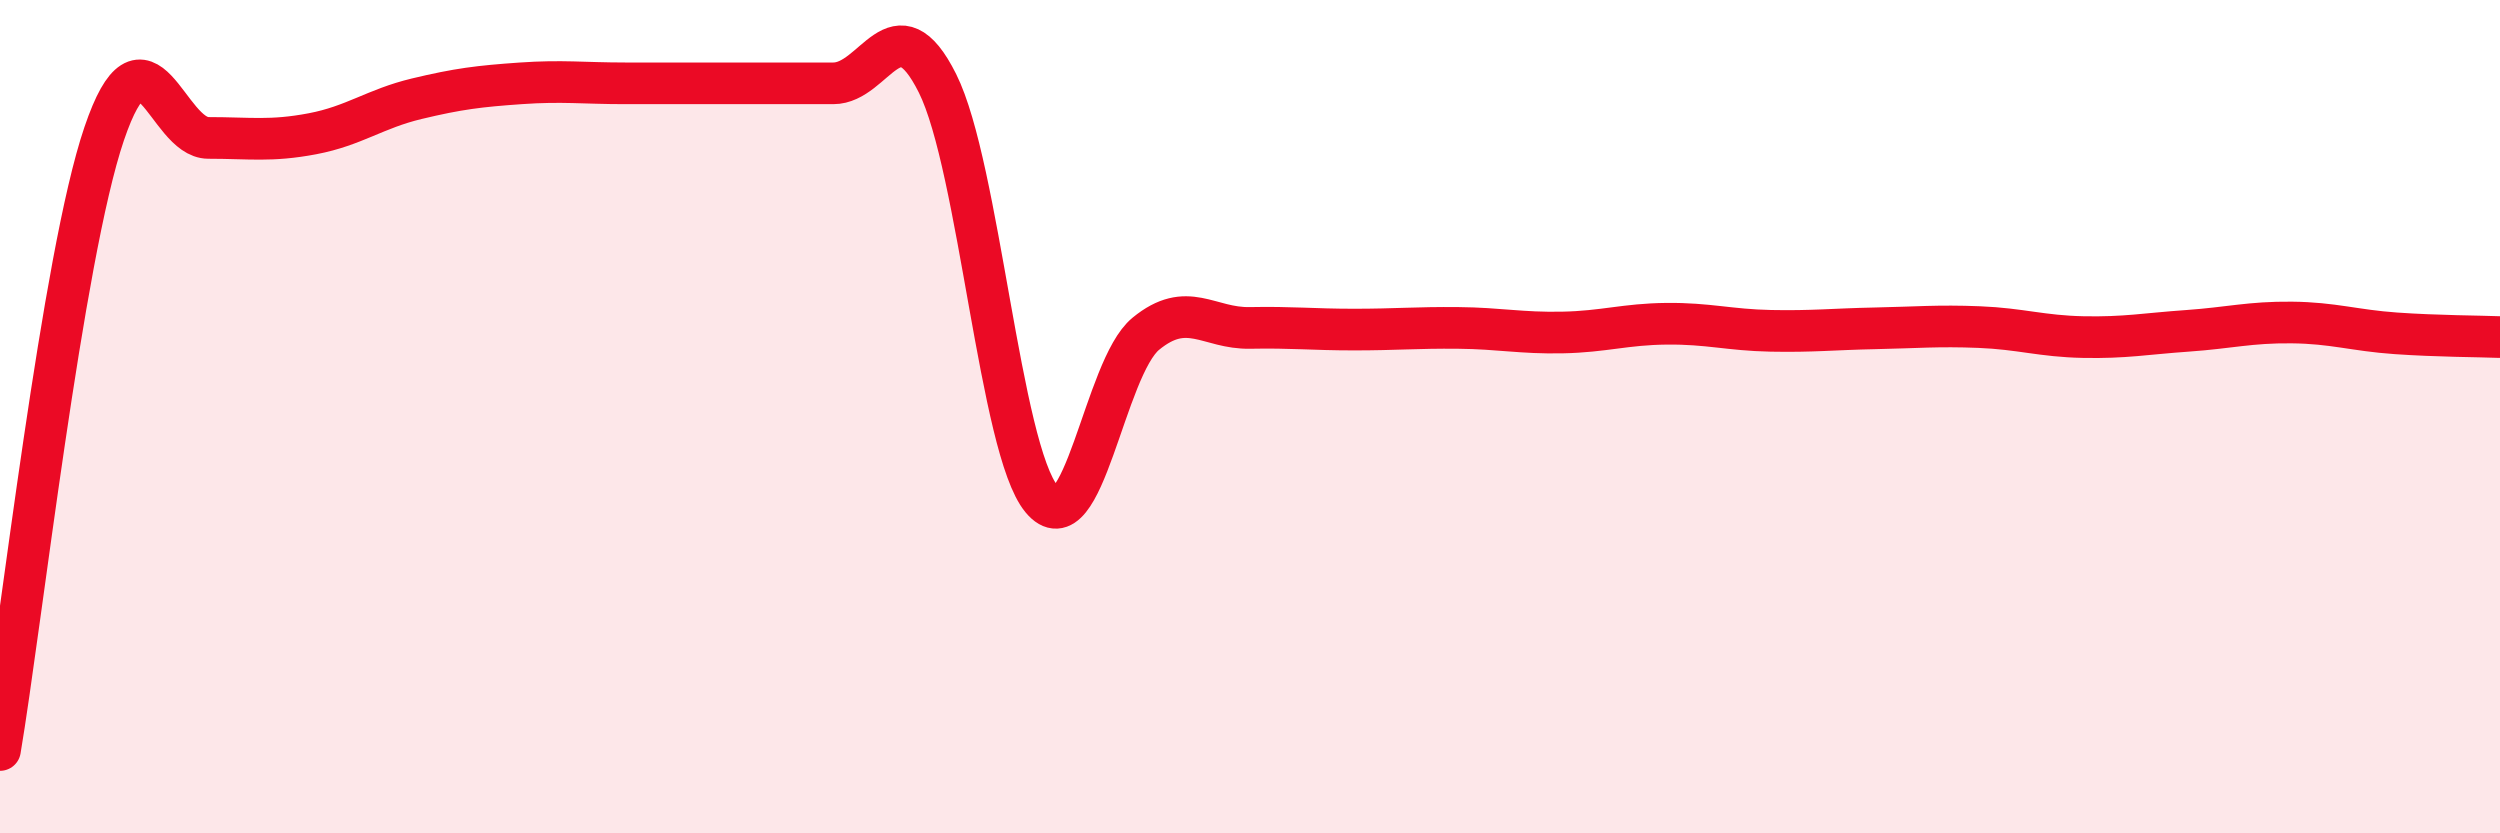
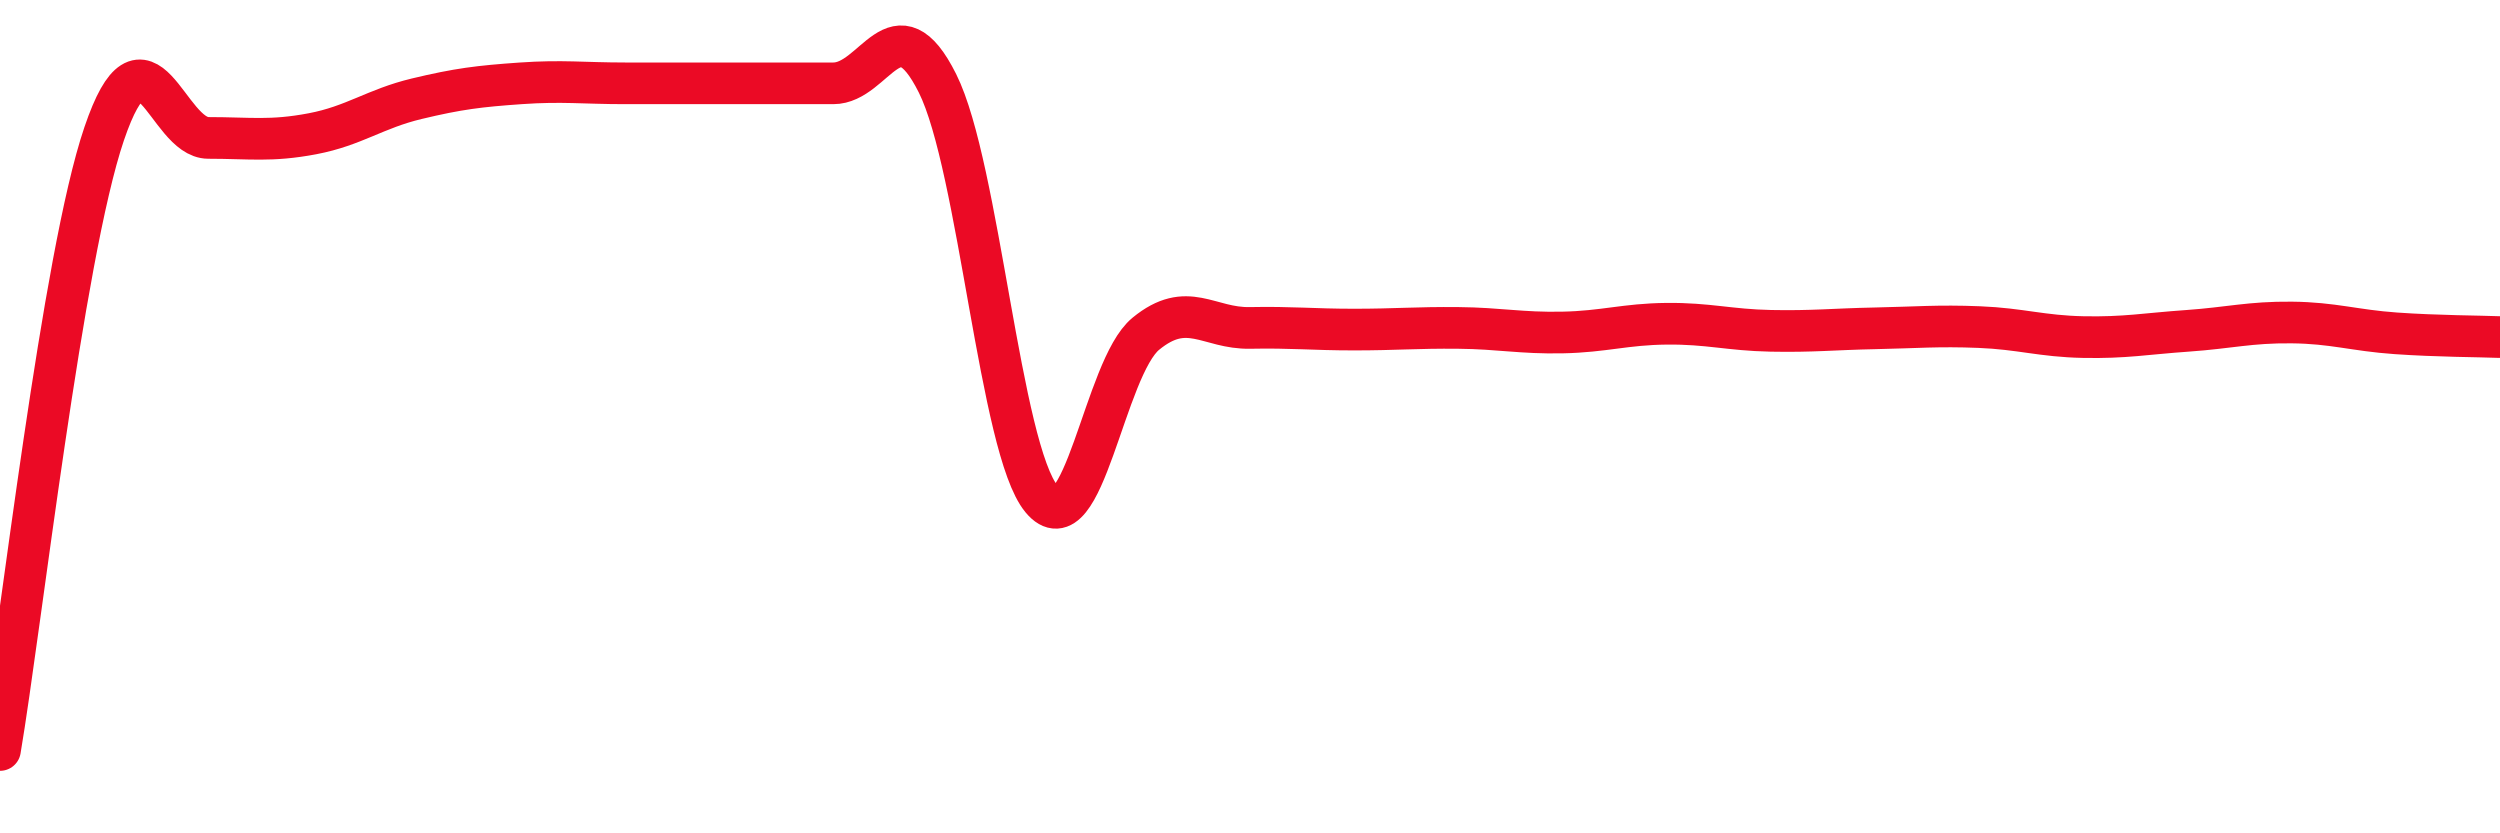
<svg xmlns="http://www.w3.org/2000/svg" width="60" height="20" viewBox="0 0 60 20">
-   <path d="M 0,18 C 0.5,15.04 1.5,6.15 2.5,3.21 C 3.5,0.27 4,3.31 5,3.31 C 6,3.31 6.5,3.4 7.5,3.21 C 8.5,3.02 9,2.61 10,2.37 C 11,2.13 11.5,2.07 12.5,2 C 13.5,1.93 14,2 15,2 C 16,2 16.5,2 17.5,2 C 18.5,2 19,2 20,2 C 21,2 21.5,0 22.5,2 C 23.5,4 24,10.78 25,11.98 C 26,13.18 26.5,8.83 27.5,8.01 C 28.5,7.19 29,7.89 30,7.87 C 31,7.85 31.5,7.91 32.5,7.91 C 33.5,7.91 34,7.86 35,7.87 C 36,7.88 36.5,8 37.5,7.98 C 38.5,7.96 39,7.78 40,7.77 C 41,7.76 41.5,7.92 42.5,7.94 C 43.5,7.96 44,7.9 45,7.88 C 46,7.86 46.5,7.81 47.5,7.85 C 48.5,7.89 49,8.07 50,8.09 C 51,8.11 51.5,8.01 52.5,7.94 C 53.5,7.87 54,7.73 55,7.74 C 56,7.75 56.5,7.93 57.5,8 C 58.5,8.07 59.5,8.07 60,8.09L60 20L0 20Z" fill="#EB0A25" opacity="0.1" stroke-linecap="round" stroke-linejoin="round" />
  <path d="M 0,18 C 0.5,15.04 1.5,6.15 2.5,3.21 C 3.5,0.27 4,3.31 5,3.31 C 6,3.31 6.5,3.4 7.5,3.21 C 8.5,3.02 9,2.61 10,2.37 C 11,2.13 11.5,2.07 12.5,2 C 13.5,1.93 14,2 15,2 C 16,2 16.5,2 17.5,2 C 18.5,2 19,2 20,2 C 21,2 21.5,0 22.5,2 C 23.5,4 24,10.78 25,11.98 C 26,13.18 26.5,8.83 27.5,8.01 C 28.5,7.19 29,7.89 30,7.87 C 31,7.85 31.5,7.91 32.5,7.91 C 33.5,7.91 34,7.86 35,7.87 C 36,7.88 36.5,8 37.5,7.98 C 38.5,7.96 39,7.78 40,7.77 C 41,7.76 41.5,7.92 42.5,7.94 C 43.5,7.96 44,7.9 45,7.88 C 46,7.86 46.5,7.81 47.5,7.85 C 48.5,7.89 49,8.07 50,8.09 C 51,8.11 51.5,8.01 52.5,7.94 C 53.5,7.87 54,7.73 55,7.74 C 56,7.75 56.5,7.93 57.5,8 C 58.5,8.07 59.5,8.07 60,8.09" stroke="#EB0A25" stroke-width="1" fill="none" stroke-linecap="round" stroke-linejoin="round" />
</svg>